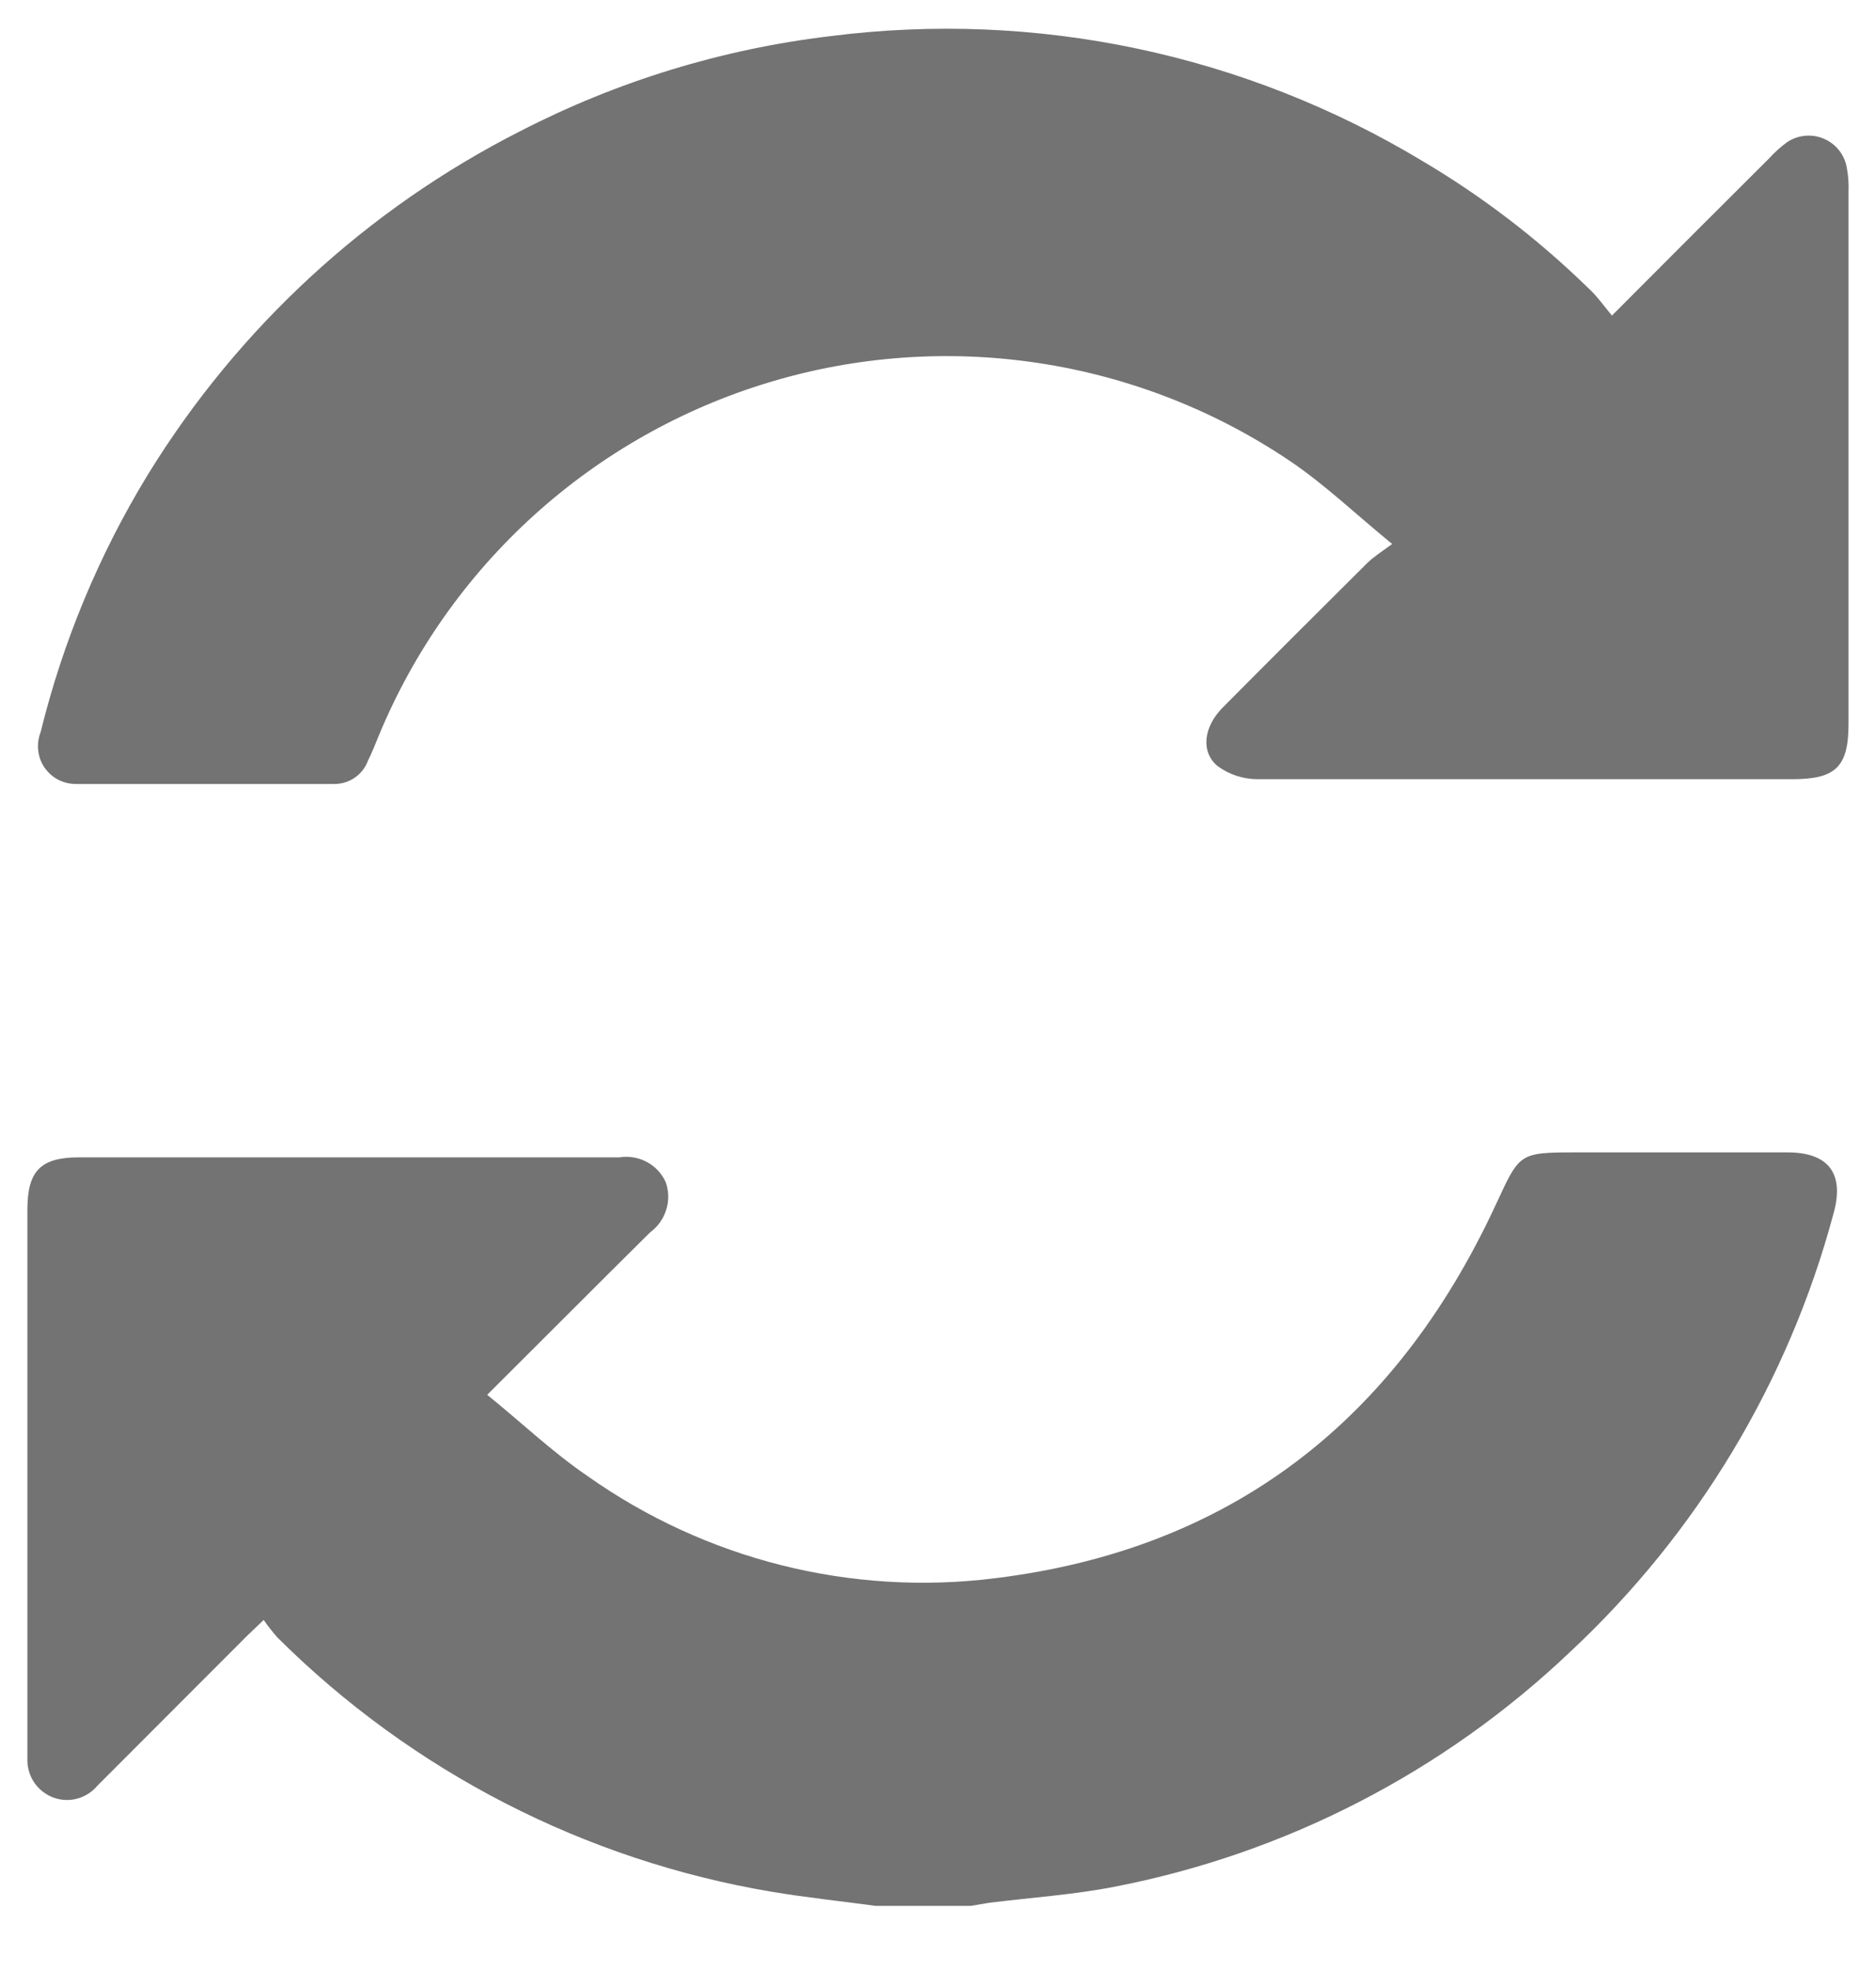
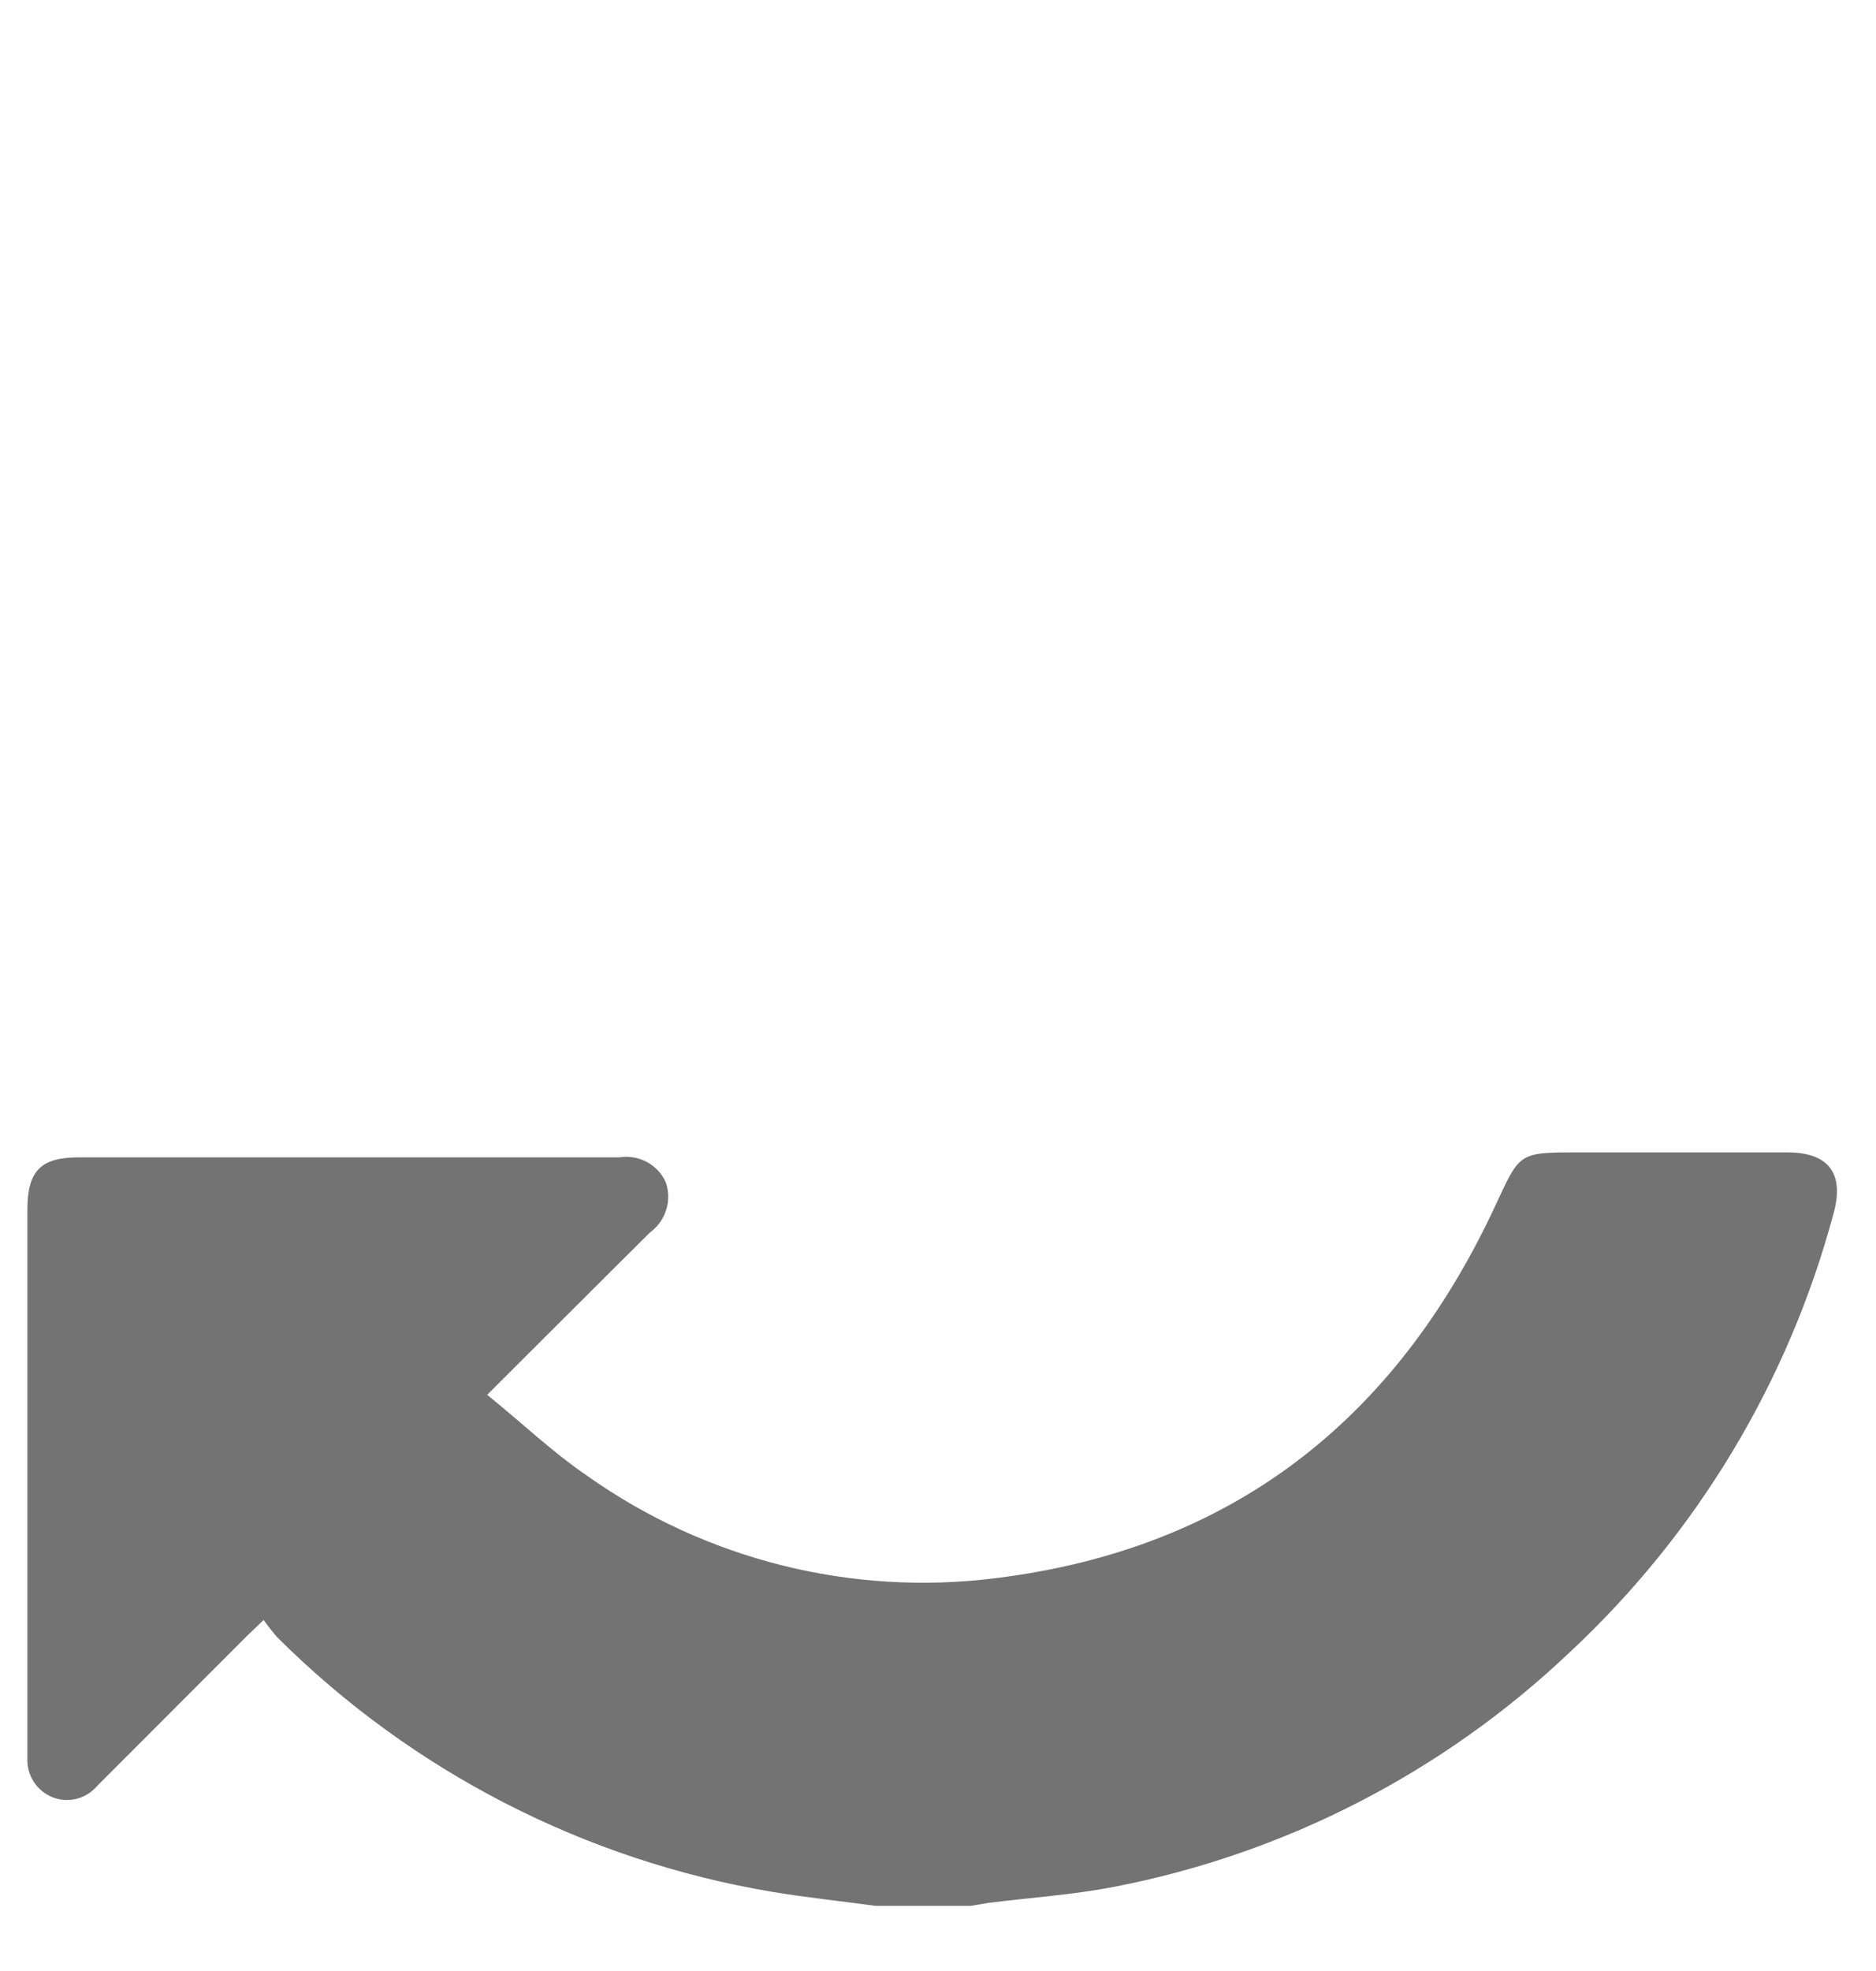
<svg xmlns="http://www.w3.org/2000/svg" width="20" height="21" viewBox="0 0 20 21" fill="none">
  <path d="M9.335 20.306C8.968 20.256 8.6 20.218 8.235 20.157C6.238 19.823 4.393 18.875 2.958 17.447C2.905 17.387 2.856 17.325 2.811 17.26L2.635 17.428L1.038 19.026C0.981 19.094 0.904 19.143 0.818 19.165C0.732 19.187 0.641 19.181 0.558 19.148C0.477 19.115 0.408 19.058 0.36 18.985C0.313 18.912 0.289 18.825 0.292 18.738C0.292 18.674 0.292 18.608 0.292 18.544V14.136C0.292 13.721 0.292 13.306 0.292 12.888C0.292 12.47 0.438 12.331 0.843 12.331H6.603C6.703 12.315 6.806 12.332 6.896 12.38C6.986 12.428 7.057 12.505 7.098 12.597C7.131 12.692 7.133 12.795 7.102 12.891C7.072 12.987 7.012 13.071 6.931 13.13C6.363 13.692 5.799 14.259 5.194 14.861C5.559 15.156 5.889 15.471 6.26 15.724C7.523 16.618 9.075 17.008 10.611 16.815C13.122 16.506 14.871 15.14 15.936 12.858C16.203 12.286 16.179 12.278 16.81 12.278H19.055C19.499 12.278 19.665 12.507 19.547 12.93C19.067 14.721 18.092 16.34 16.735 17.604C15.386 18.884 13.699 19.752 11.873 20.104C11.434 20.189 10.983 20.218 10.541 20.274L10.35 20.306H9.335Z" fill="#737373" />
-   <path d="M17.185 3.362C17.774 2.771 18.317 2.228 18.86 1.688C18.917 1.625 18.981 1.567 19.049 1.517C19.106 1.478 19.172 1.454 19.24 1.447C19.308 1.44 19.378 1.45 19.441 1.477C19.505 1.503 19.561 1.545 19.604 1.599C19.647 1.652 19.676 1.716 19.688 1.783C19.705 1.871 19.711 1.96 19.707 2.05C19.707 3.937 19.707 5.825 19.707 7.714C19.707 8.169 19.571 8.302 19.11 8.302C17.209 8.302 15.308 8.302 13.409 8.302C13.256 8.302 13.107 8.254 12.983 8.164C12.797 8.012 12.832 7.746 13.031 7.543C13.543 7.027 14.059 6.513 14.576 5.999C14.642 5.935 14.72 5.884 14.842 5.796C14.448 5.474 14.118 5.157 13.745 4.907C12.94 4.366 12.024 4.011 11.065 3.867C10.106 3.723 9.127 3.793 8.198 4.074C7.27 4.354 6.415 4.837 5.696 5.487C4.976 6.138 4.41 6.94 4.039 7.836C4.001 7.927 3.967 8.017 3.924 8.102C3.897 8.177 3.847 8.241 3.782 8.286C3.716 8.331 3.639 8.354 3.559 8.353C2.643 8.353 1.725 8.353 0.809 8.353C0.743 8.353 0.678 8.337 0.619 8.307C0.561 8.276 0.511 8.231 0.474 8.177C0.437 8.123 0.414 8.06 0.407 7.994C0.4 7.929 0.409 7.863 0.433 7.801C0.671 6.834 1.056 5.909 1.575 5.059C2.537 3.493 3.913 2.225 5.551 1.395C6.583 0.864 7.701 0.522 8.853 0.385C11.048 0.105 13.272 0.575 15.167 1.717C15.806 2.095 16.398 2.548 16.93 3.067C17.02 3.147 17.092 3.251 17.185 3.362Z" fill="#737373" />
</svg>